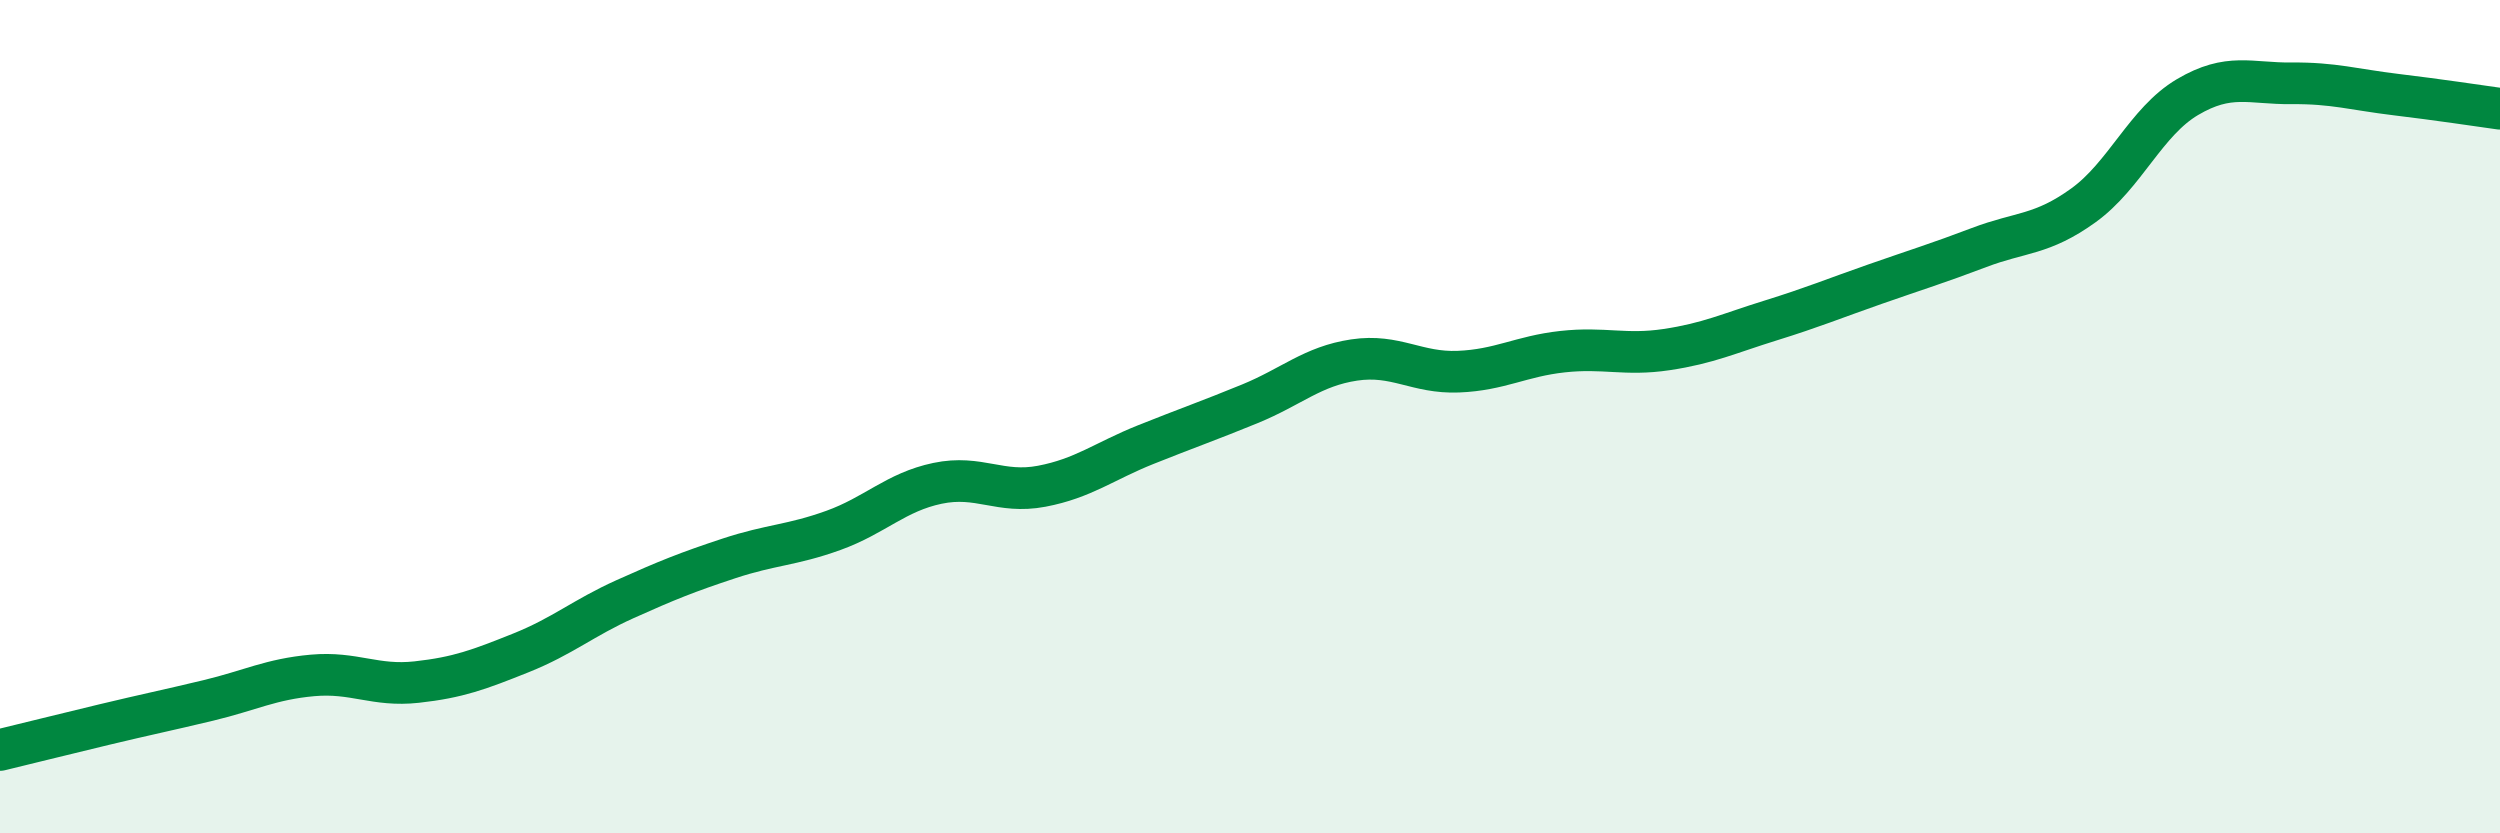
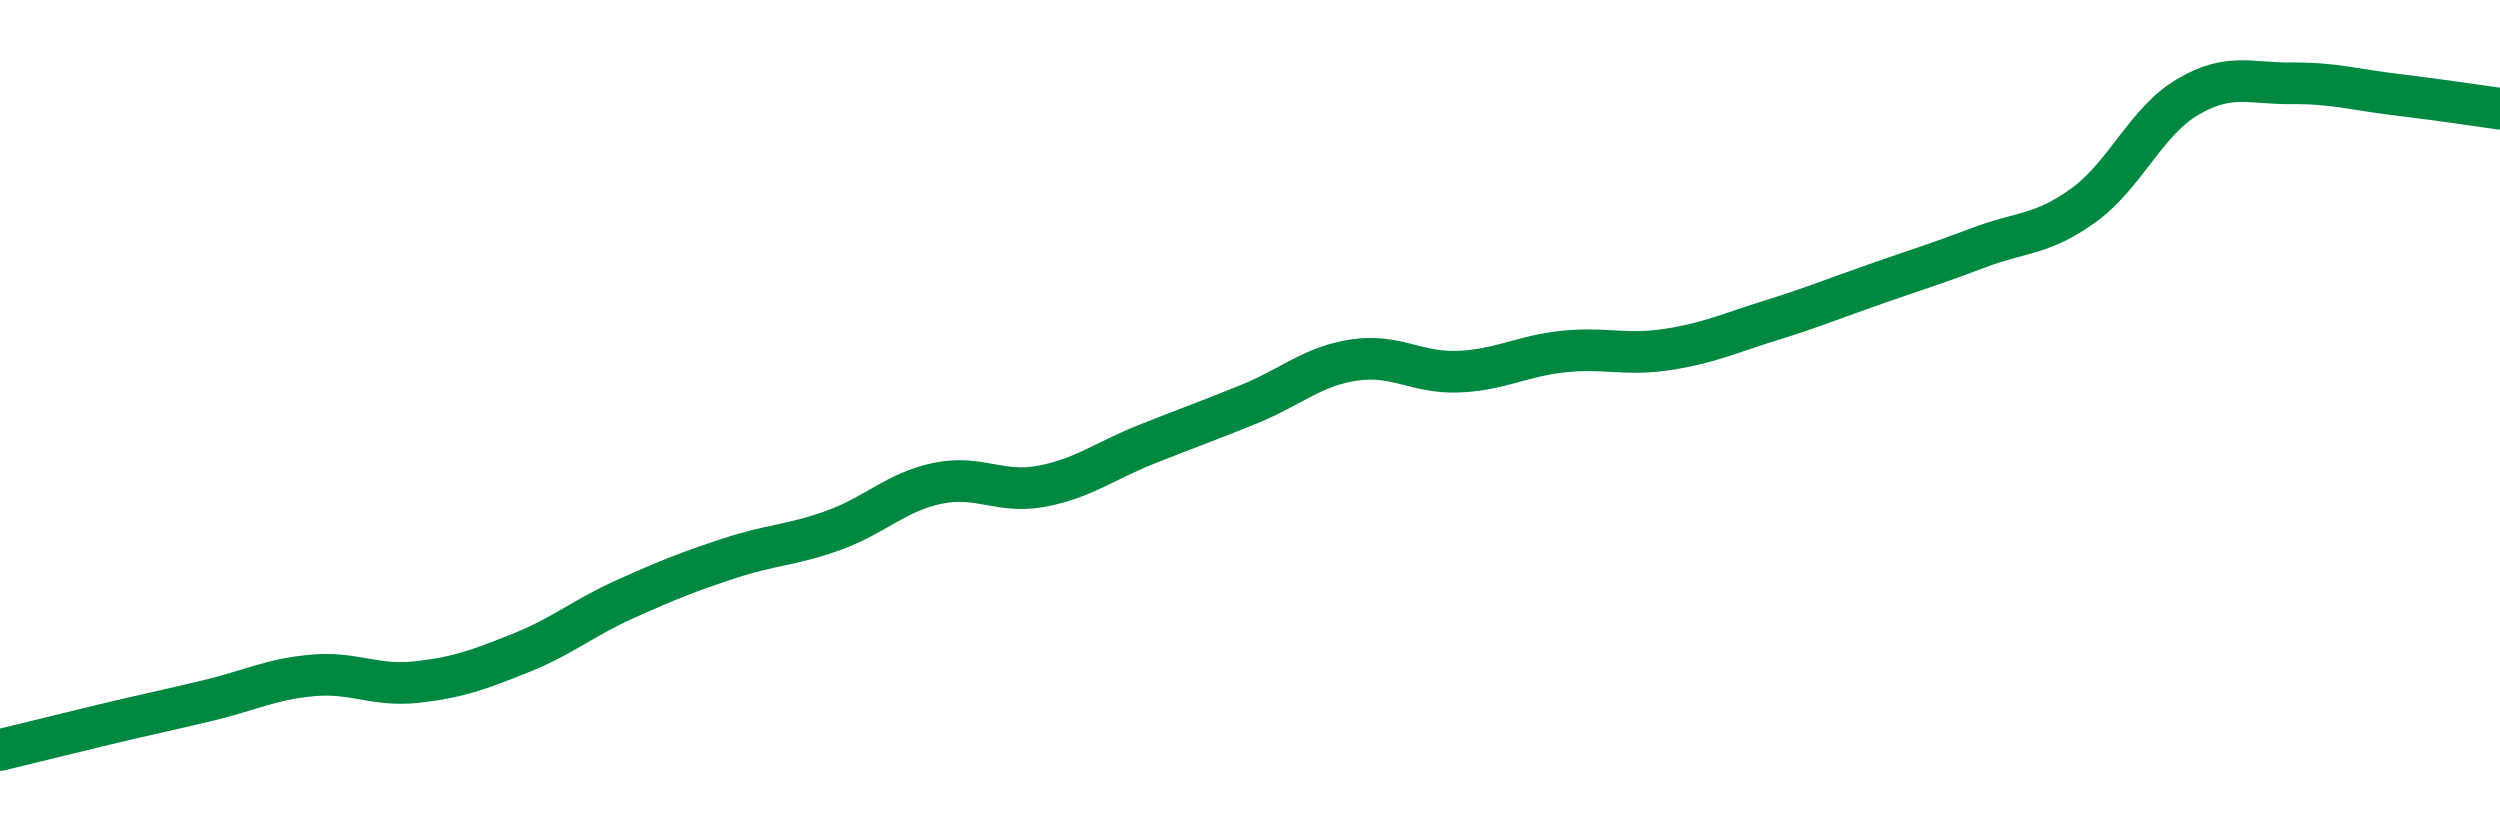
<svg xmlns="http://www.w3.org/2000/svg" width="60" height="20" viewBox="0 0 60 20">
-   <path d="M 0,18 C 0.5,17.88 1.5,17.63 2.5,17.39 C 3.5,17.15 4,17.05 5,16.81 C 6,16.57 6.5,16.3 7.5,16.21 C 8.5,16.12 9,16.48 10,16.37 C 11,16.26 11.5,16.07 12.5,15.67 C 13.5,15.27 14,14.83 15,14.38 C 16,13.93 16.5,13.73 17.5,13.4 C 18.5,13.07 19,13.09 20,12.73 C 21,12.37 21.5,11.81 22.5,11.6 C 23.5,11.39 24,11.86 25,11.67 C 26,11.48 26.5,11.07 27.5,10.67 C 28.5,10.27 29,10.1 30,9.69 C 31,9.28 31.5,8.79 32.5,8.64 C 33.5,8.49 34,8.96 35,8.92 C 36,8.88 36.5,8.55 37.5,8.44 C 38.5,8.33 39,8.54 40,8.39 C 41,8.24 41.5,8 42.5,7.69 C 43.5,7.38 44,7.17 45,6.82 C 46,6.47 46.5,6.32 47.5,5.94 C 48.5,5.56 49,5.65 50,4.93 C 51,4.21 51.5,2.92 52.5,2.33 C 53.5,1.74 54,2.01 55,2 C 56,1.99 56.5,2.15 57.5,2.27 C 58.5,2.39 59.5,2.54 60,2.61L60 20L0 20Z" fill="#008740" opacity="0.1" stroke-linecap="round" stroke-linejoin="round" />
  <path d="M 0,18 C 0.5,17.88 1.5,17.63 2.5,17.39 C 3.5,17.15 4,17.05 5,16.81 C 6,16.57 6.5,16.3 7.5,16.21 C 8.5,16.12 9,16.48 10,16.37 C 11,16.26 11.5,16.07 12.5,15.67 C 13.5,15.27 14,14.83 15,14.38 C 16,13.93 16.5,13.73 17.5,13.4 C 18.5,13.07 19,13.09 20,12.73 C 21,12.37 21.5,11.81 22.5,11.6 C 23.5,11.39 24,11.86 25,11.67 C 26,11.48 26.5,11.07 27.5,10.67 C 28.5,10.27 29,10.1 30,9.69 C 31,9.28 31.5,8.79 32.5,8.64 C 33.5,8.49 34,8.96 35,8.92 C 36,8.88 36.5,8.55 37.5,8.44 C 38.5,8.33 39,8.54 40,8.39 C 41,8.24 41.5,8 42.5,7.69 C 43.5,7.38 44,7.17 45,6.82 C 46,6.47 46.5,6.32 47.5,5.94 C 48.5,5.56 49,5.65 50,4.93 C 51,4.21 51.5,2.92 52.5,2.33 C 53.5,1.74 54,2.01 55,2 C 56,1.99 56.5,2.15 57.5,2.27 C 58.5,2.39 59.5,2.54 60,2.61" stroke="#008740" stroke-width="1" fill="none" stroke-linecap="round" stroke-linejoin="round" />
</svg>